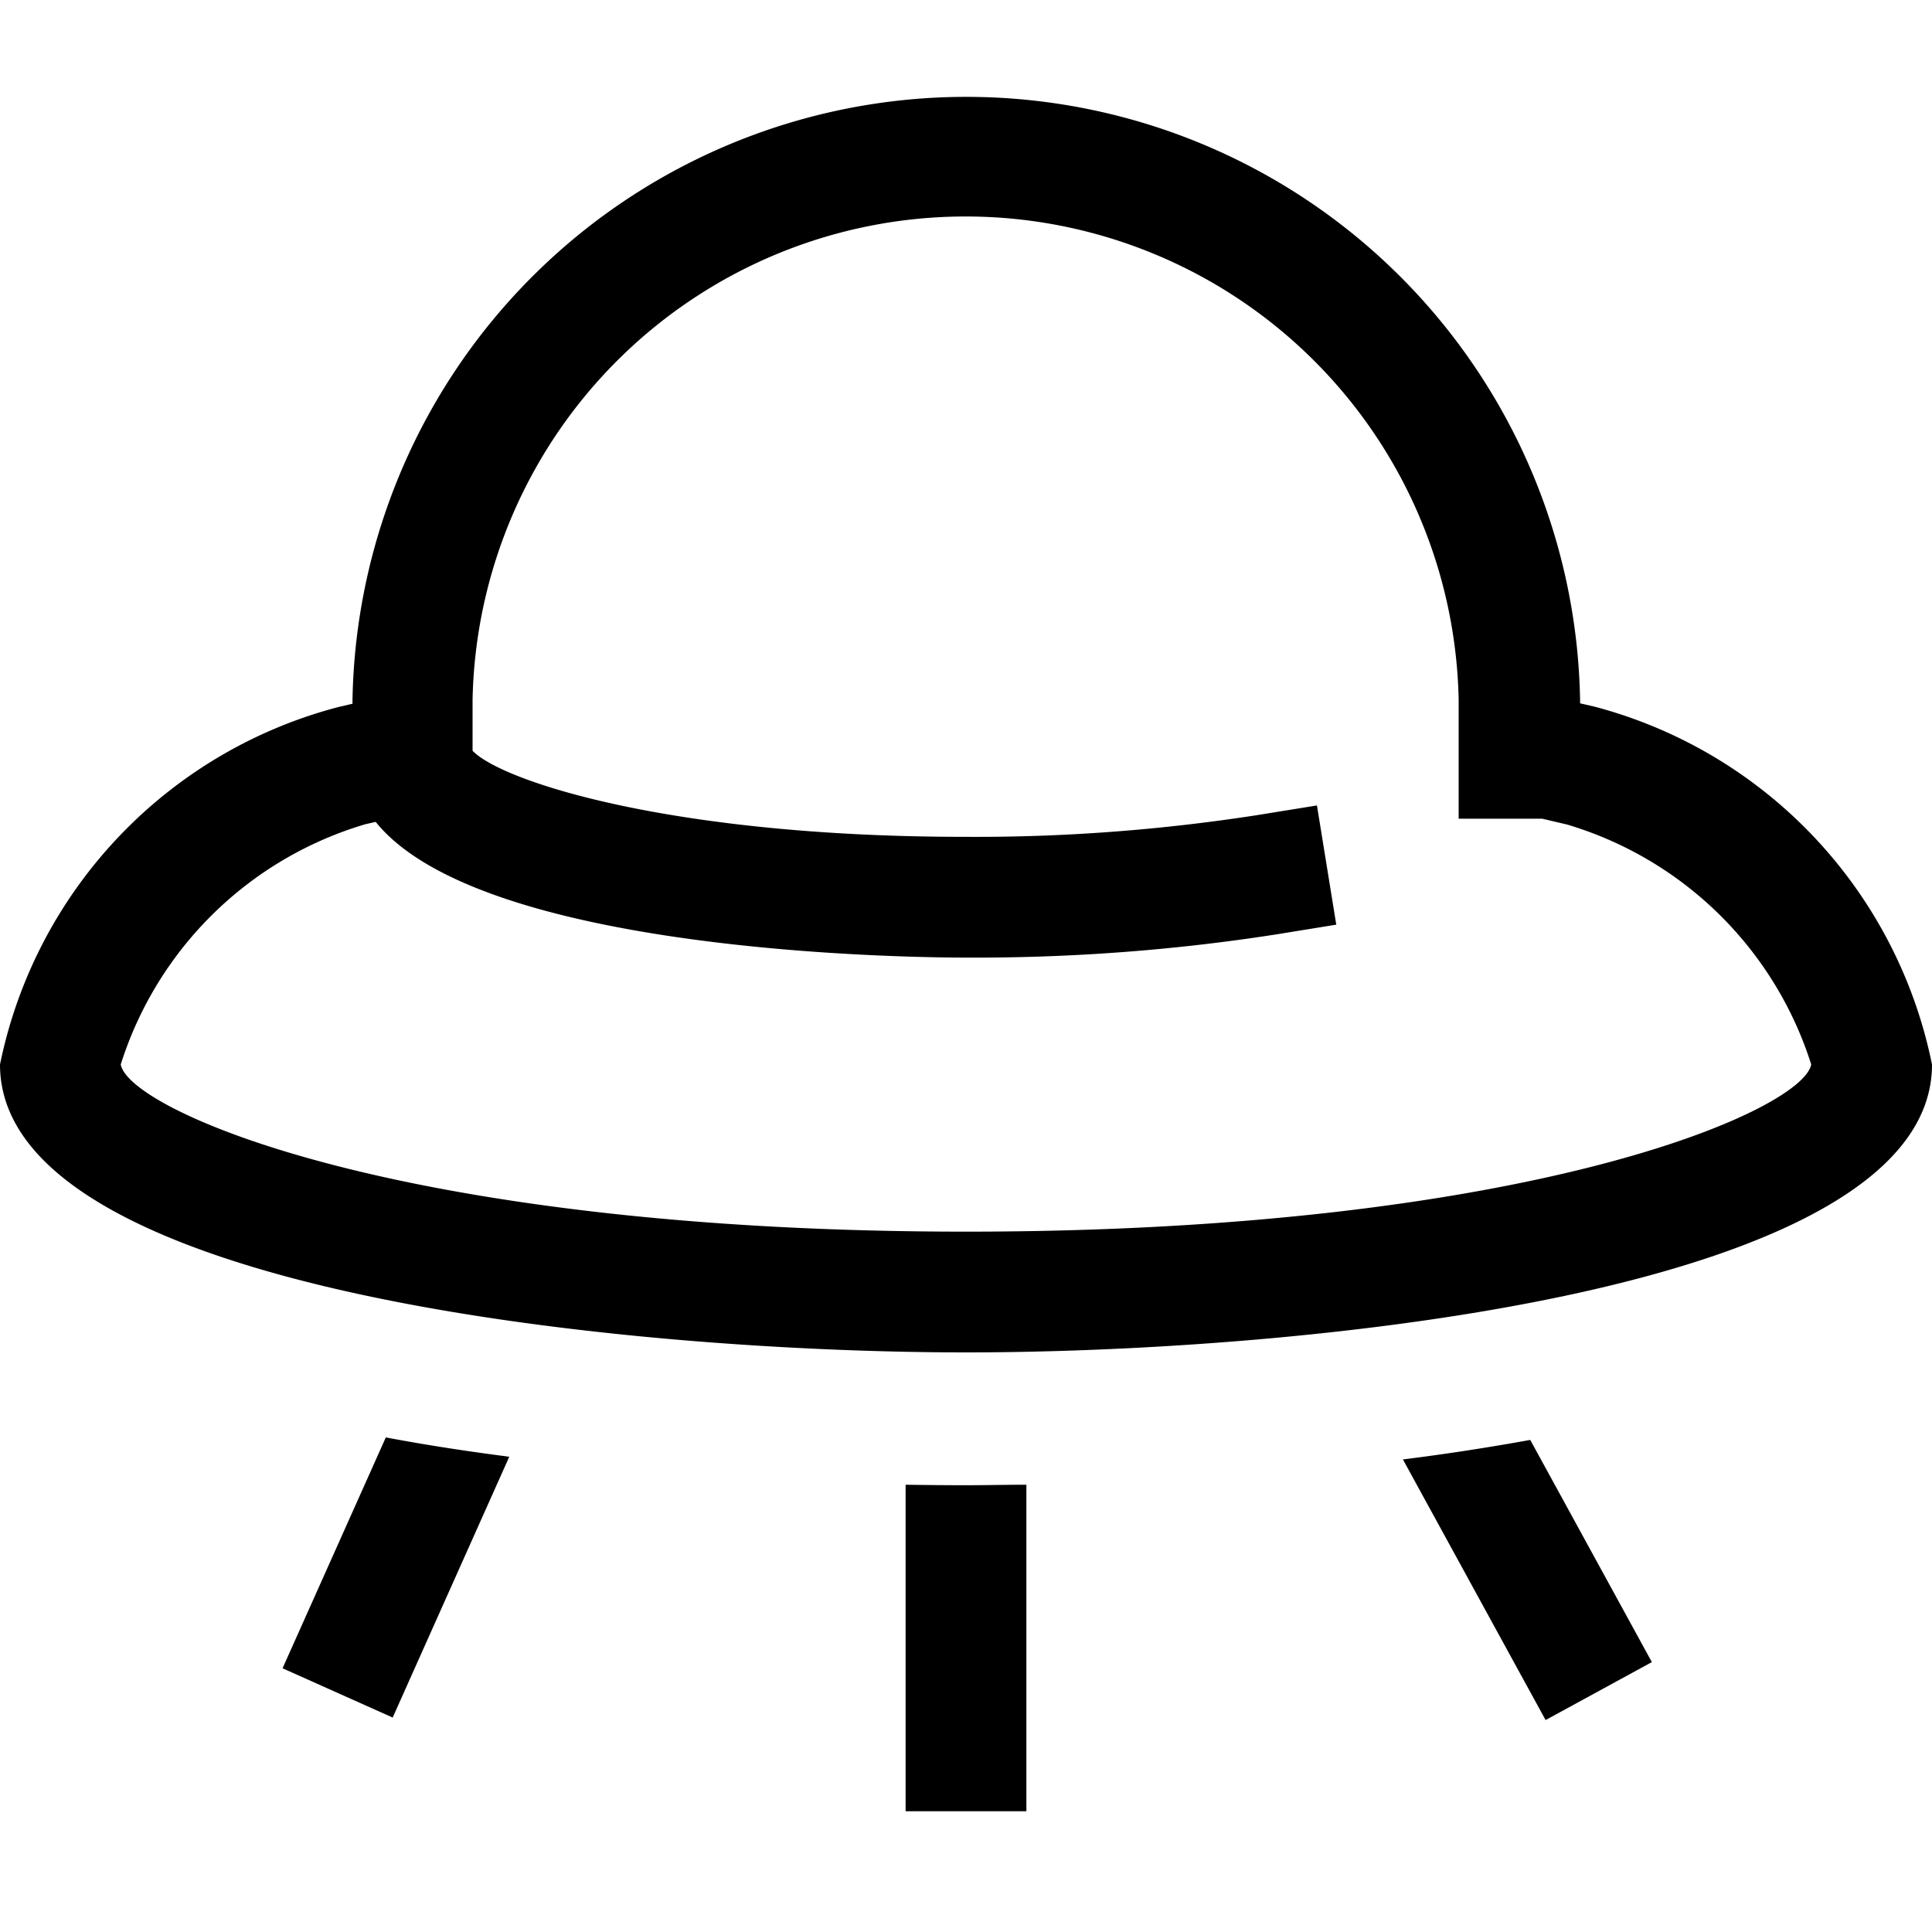
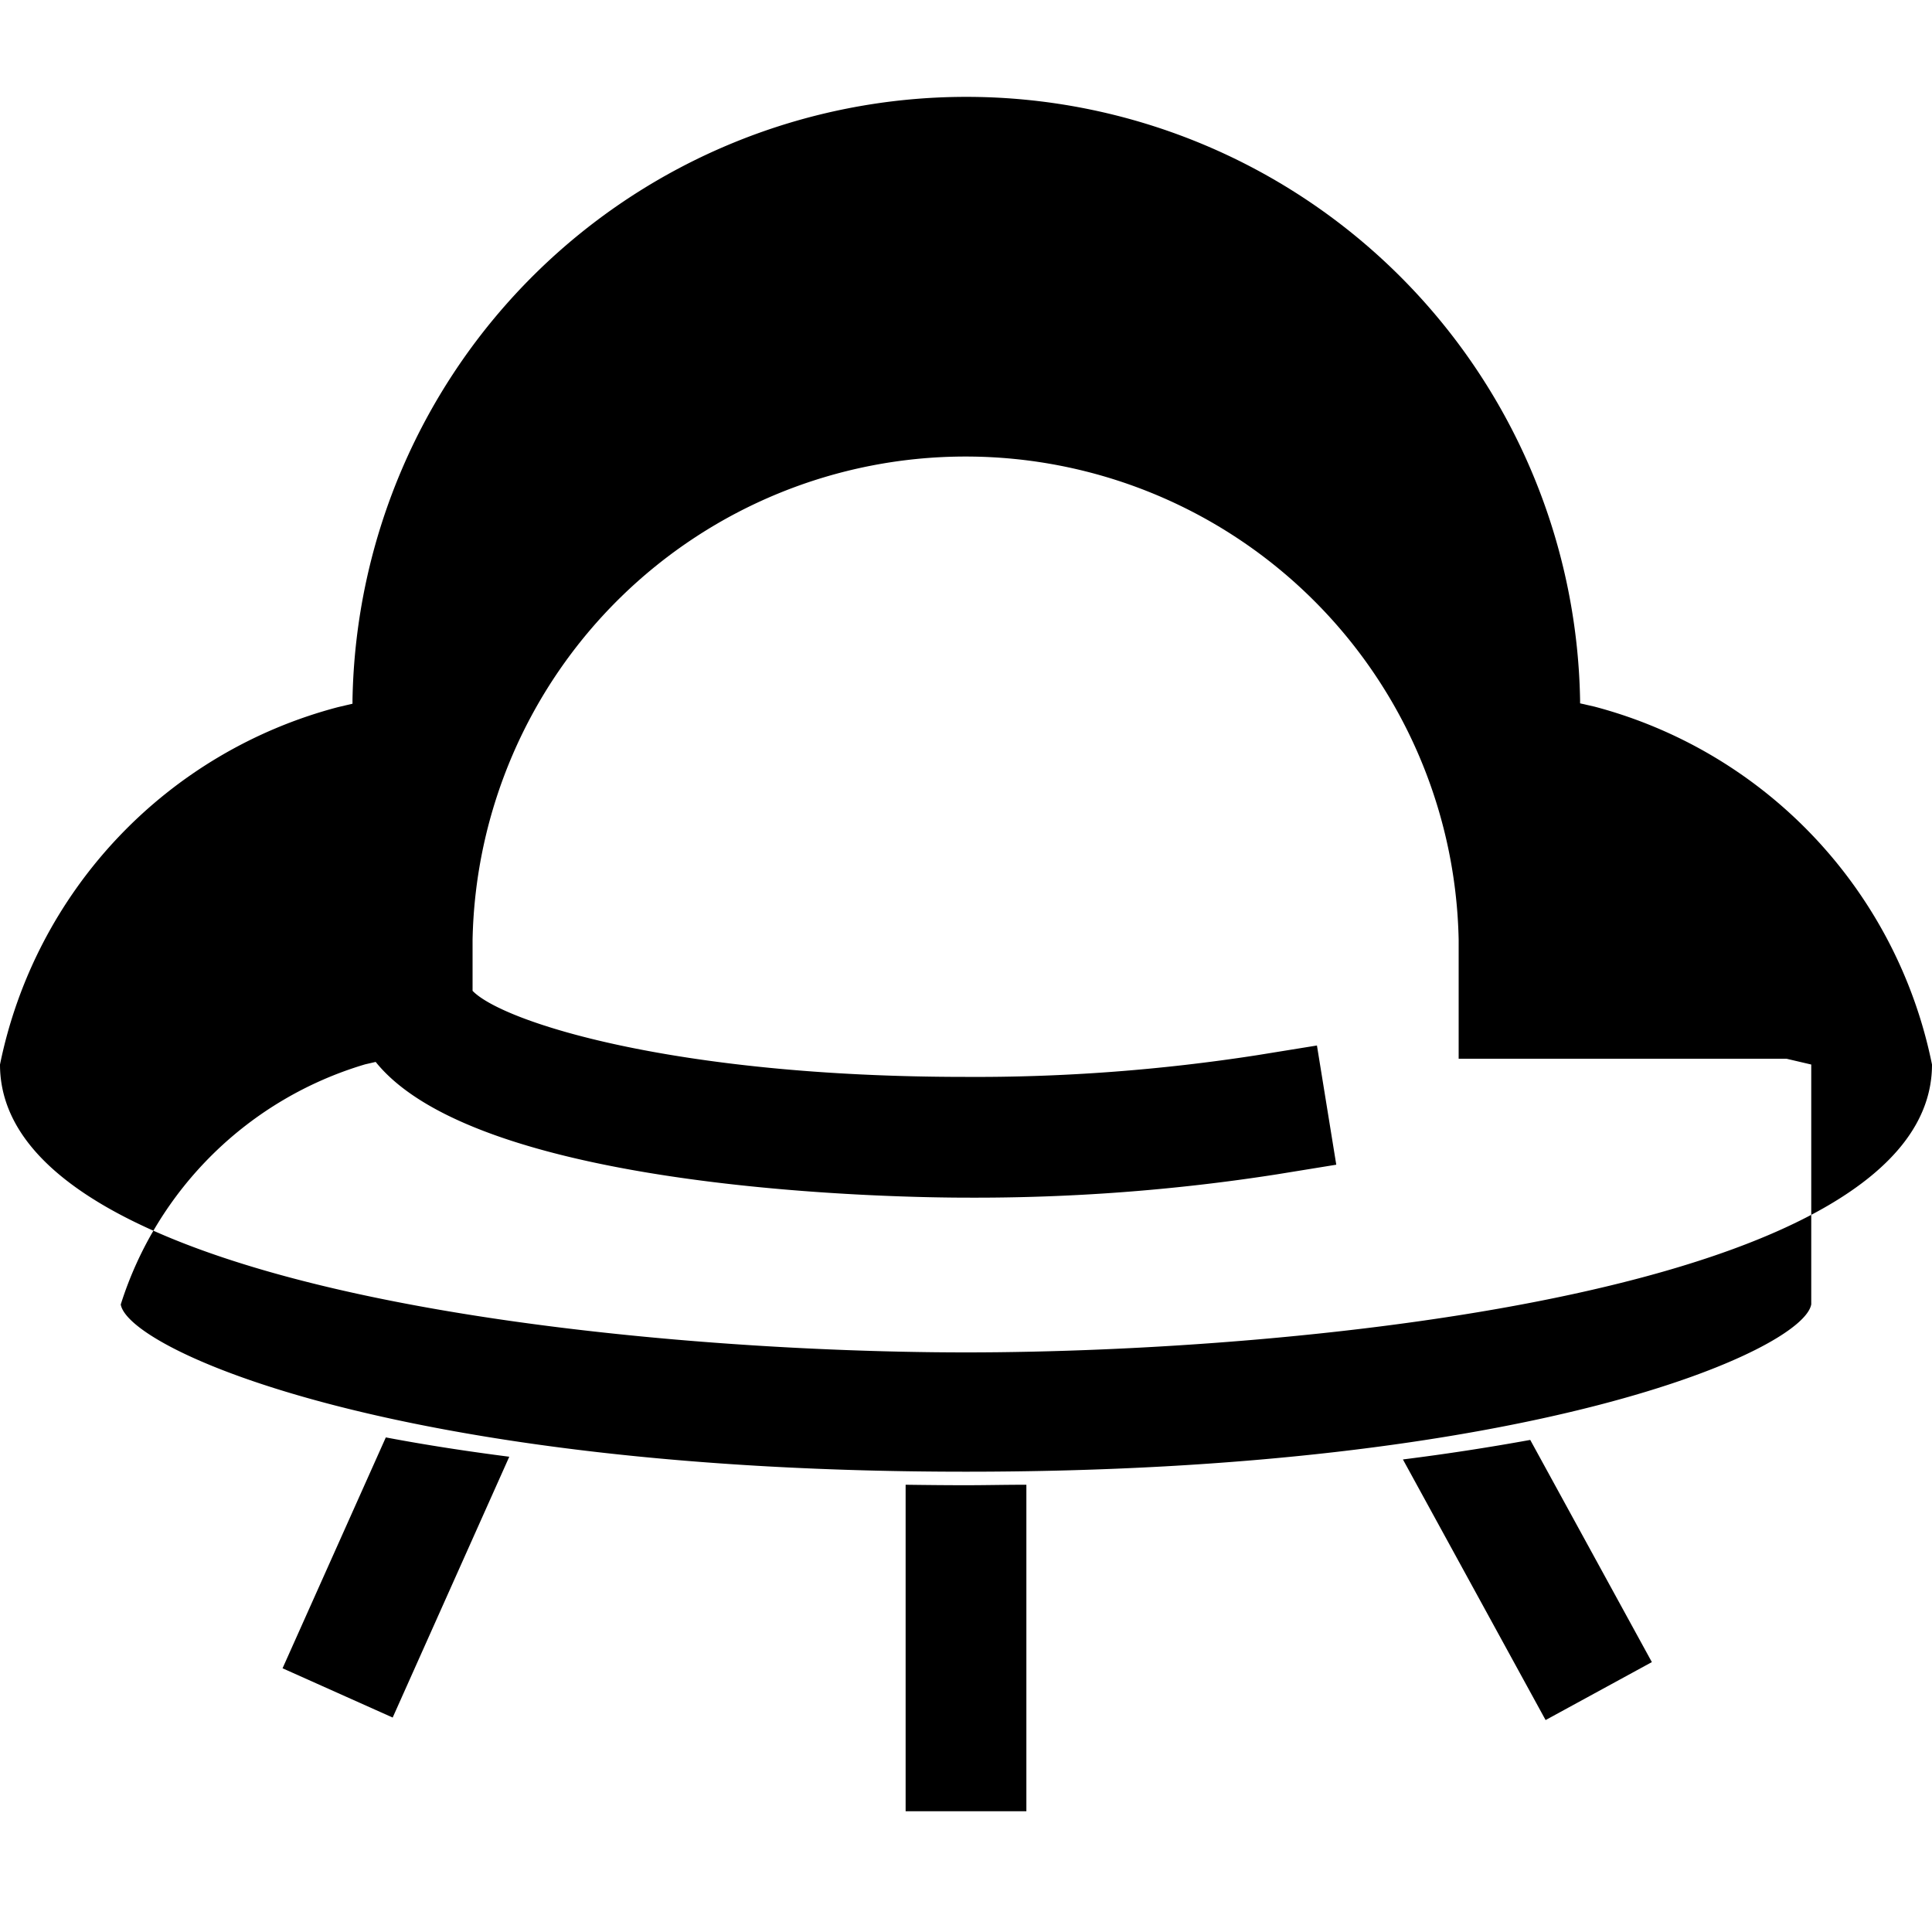
<svg xmlns="http://www.w3.org/2000/svg" rpl="" fill="currentColor" height="20" icon-name="topic-meta-outline" viewBox="0 0 20 20" width="20">
-   <path d="M3.994 14.88c.423.08.85.145 1.278.2l-1.207 2.7-1.14-.51 1.069-2.39Zm10.53.23L16 17.806l1.1-.6-1.259-2.3a24.25 24.25 0 0 1-1.317.202Zm-5.149.26v3.38h1.25v-3.38c-.22 0-.432.005-.625.005s-.4-.002-.625-.005ZM20 11.02C20 13.376 13.459 14 10 14c-3.459 0-10-.623-10-2.98a4.82 4.82 0 0 1 3.5-3.7l.149-.035v-.04a6.355 6.355 0 0 1 12.708 0v.036l.149.034A4.82 4.82 0 0 1 20 11.02Zm-1.25 0a3.783 3.783 0 0 0-2.53-2.485l-.256-.06H15.1v-1.23a5.105 5.105 0 0 0-10.208 0v.527c.308.32 2.074.891 5.1.891 1.012.006 2.023-.07 3.023-.225l.618-.1.2 1.234-.616.1c-1.064.166-2.14.246-3.217.241-.57 0-5.018-.045-6.111-1.405l-.109.025a3.781 3.781 0 0 0-2.53 2.486c.082.475 2.9 1.731 8.75 1.731s8.668-1.256 8.75-1.733v.002Z" />
+   <path d="M3.994 14.88c.423.08.85.145 1.278.2l-1.207 2.7-1.14-.51 1.069-2.39Zm10.53.23L16 17.806l1.1-.6-1.259-2.3a24.25 24.25 0 0 1-1.317.202Zm-5.149.26v3.38h1.25v-3.38c-.22 0-.432.005-.625.005s-.4-.002-.625-.005ZM20 11.02C20 13.376 13.459 14 10 14c-3.459 0-10-.623-10-2.98a4.82 4.82 0 0 1 3.5-3.7l.149-.035v-.04a6.355 6.355 0 0 1 12.708 0v.036l.149.034A4.82 4.82 0 0 1 20 11.02Zm-1.25 0l-.256-.06H15.1v-1.23a5.105 5.105 0 0 0-10.208 0v.527c.308.32 2.074.891 5.1.891 1.012.006 2.023-.07 3.023-.225l.618-.1.2 1.234-.616.1c-1.064.166-2.14.246-3.217.241-.57 0-5.018-.045-6.111-1.405l-.109.025a3.781 3.781 0 0 0-2.53 2.486c.082.475 2.9 1.731 8.75 1.731s8.668-1.256 8.75-1.733v.002Z" />
</svg>